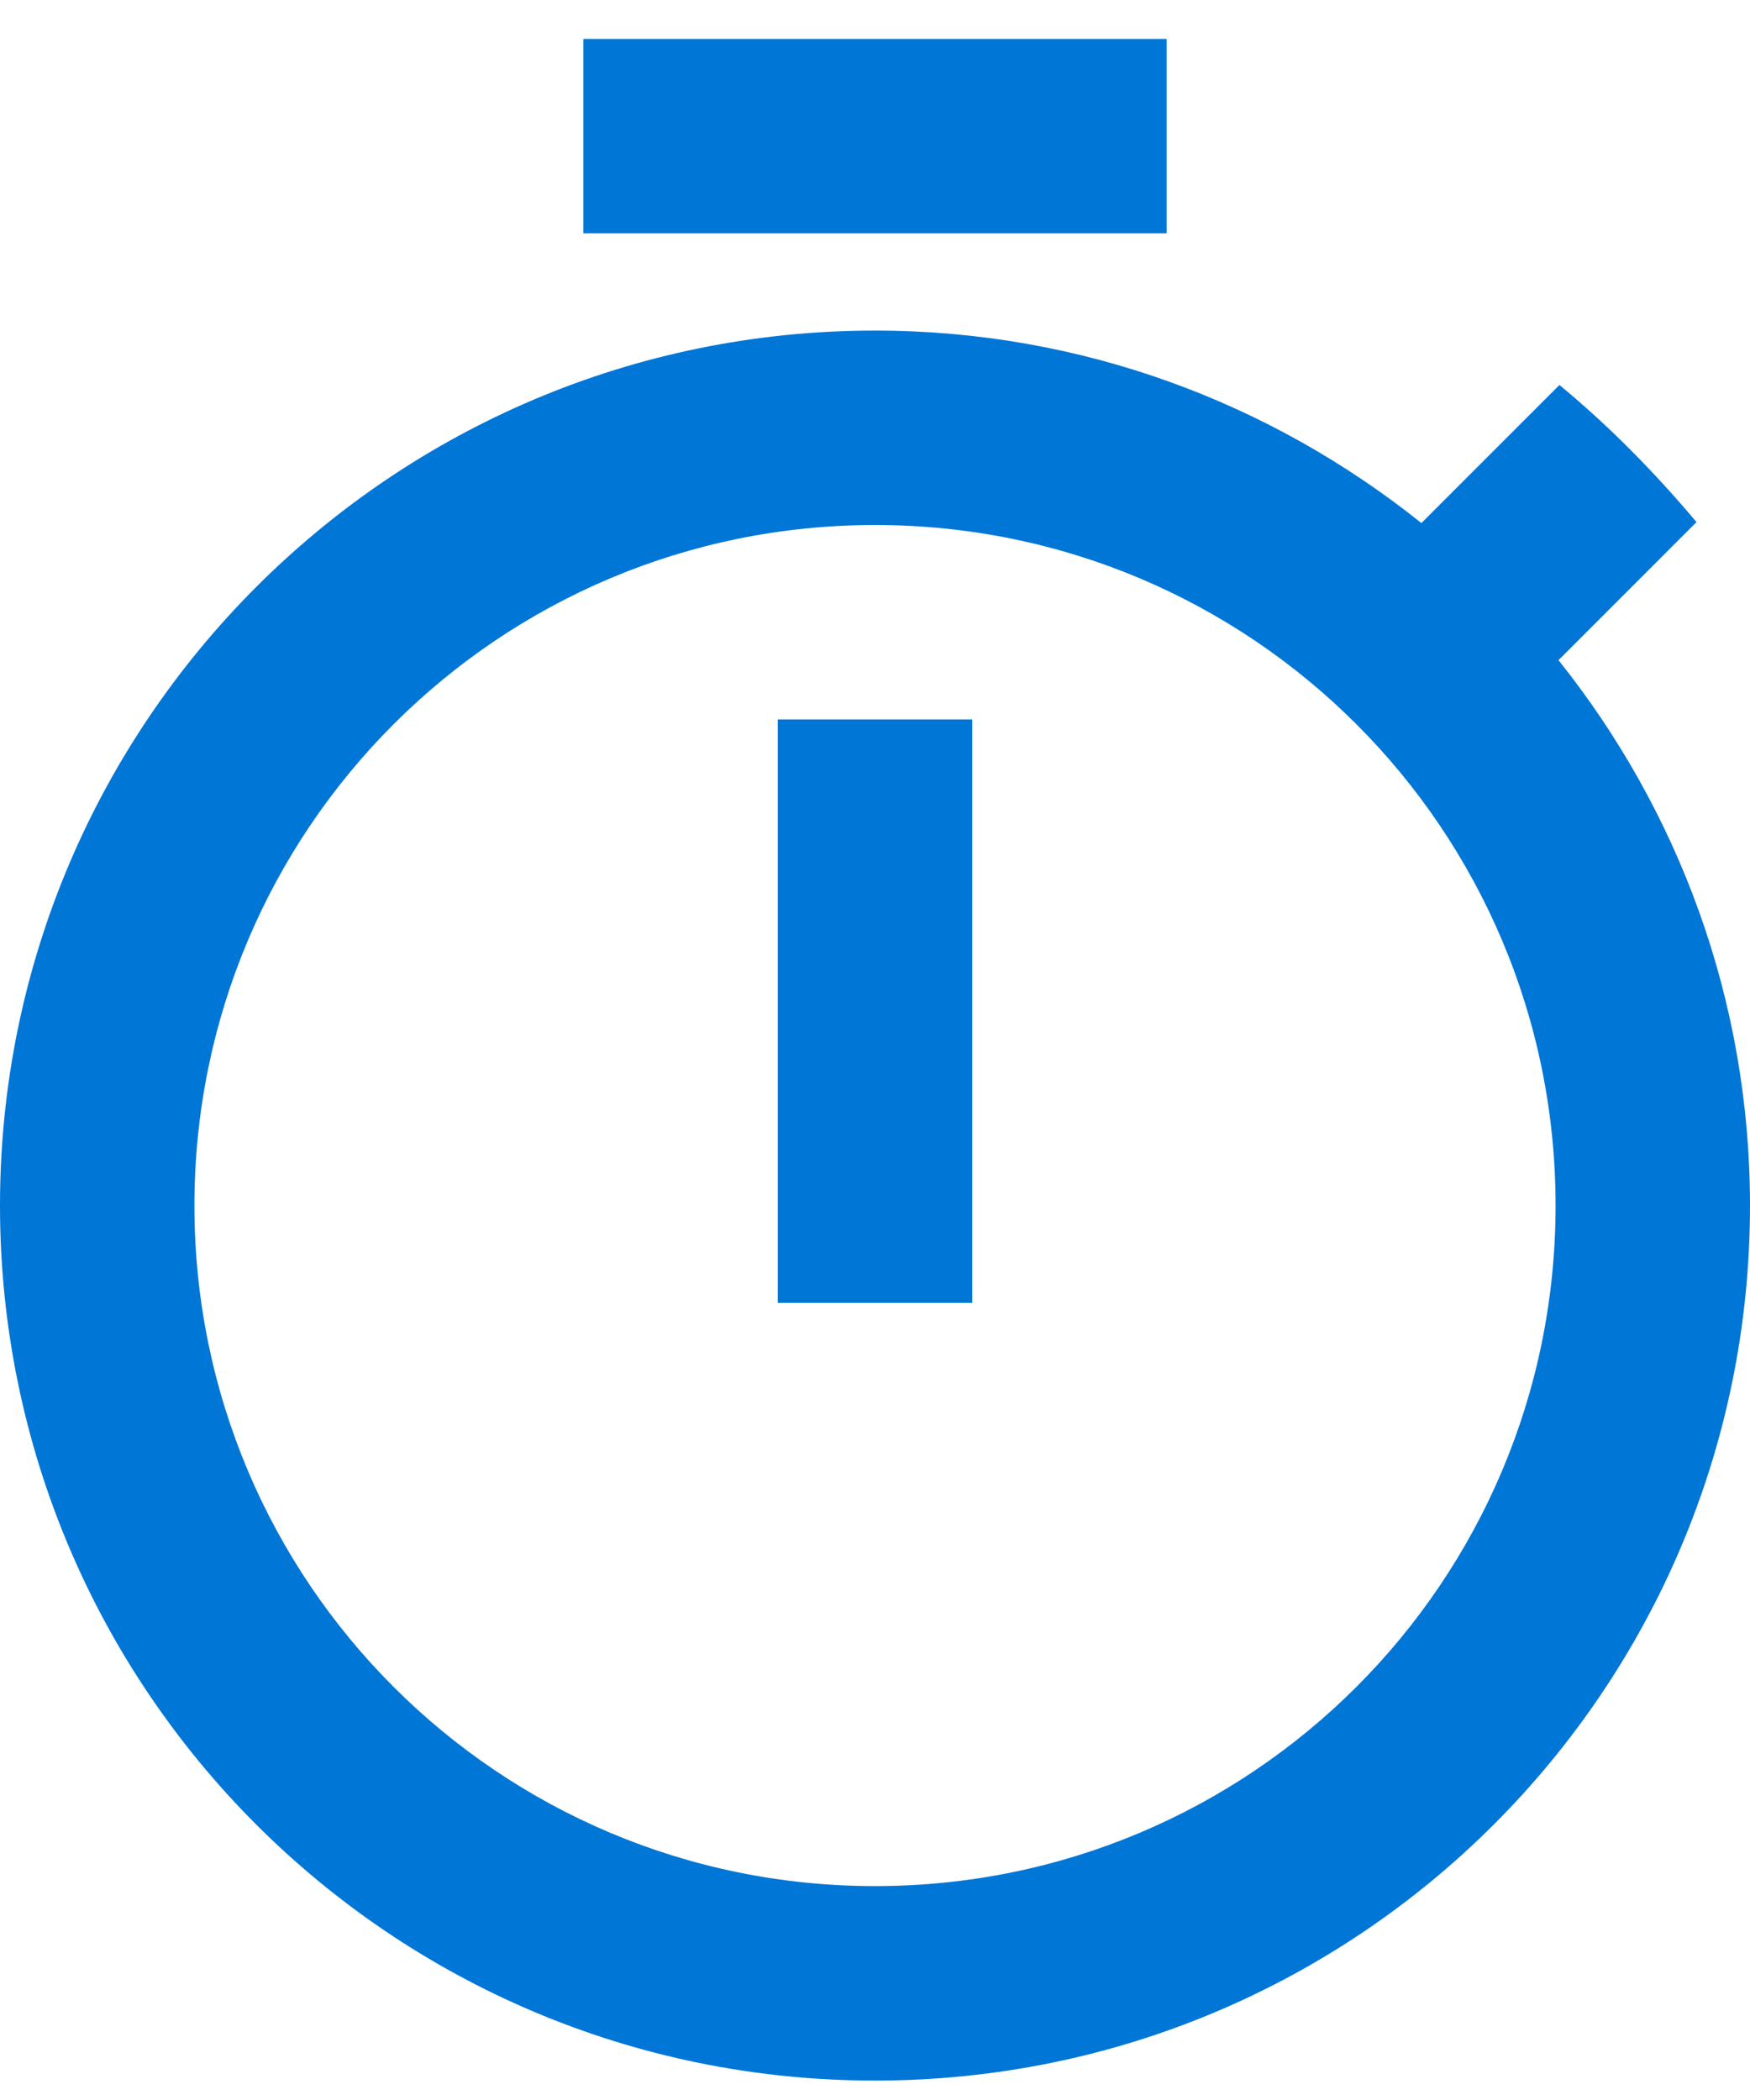
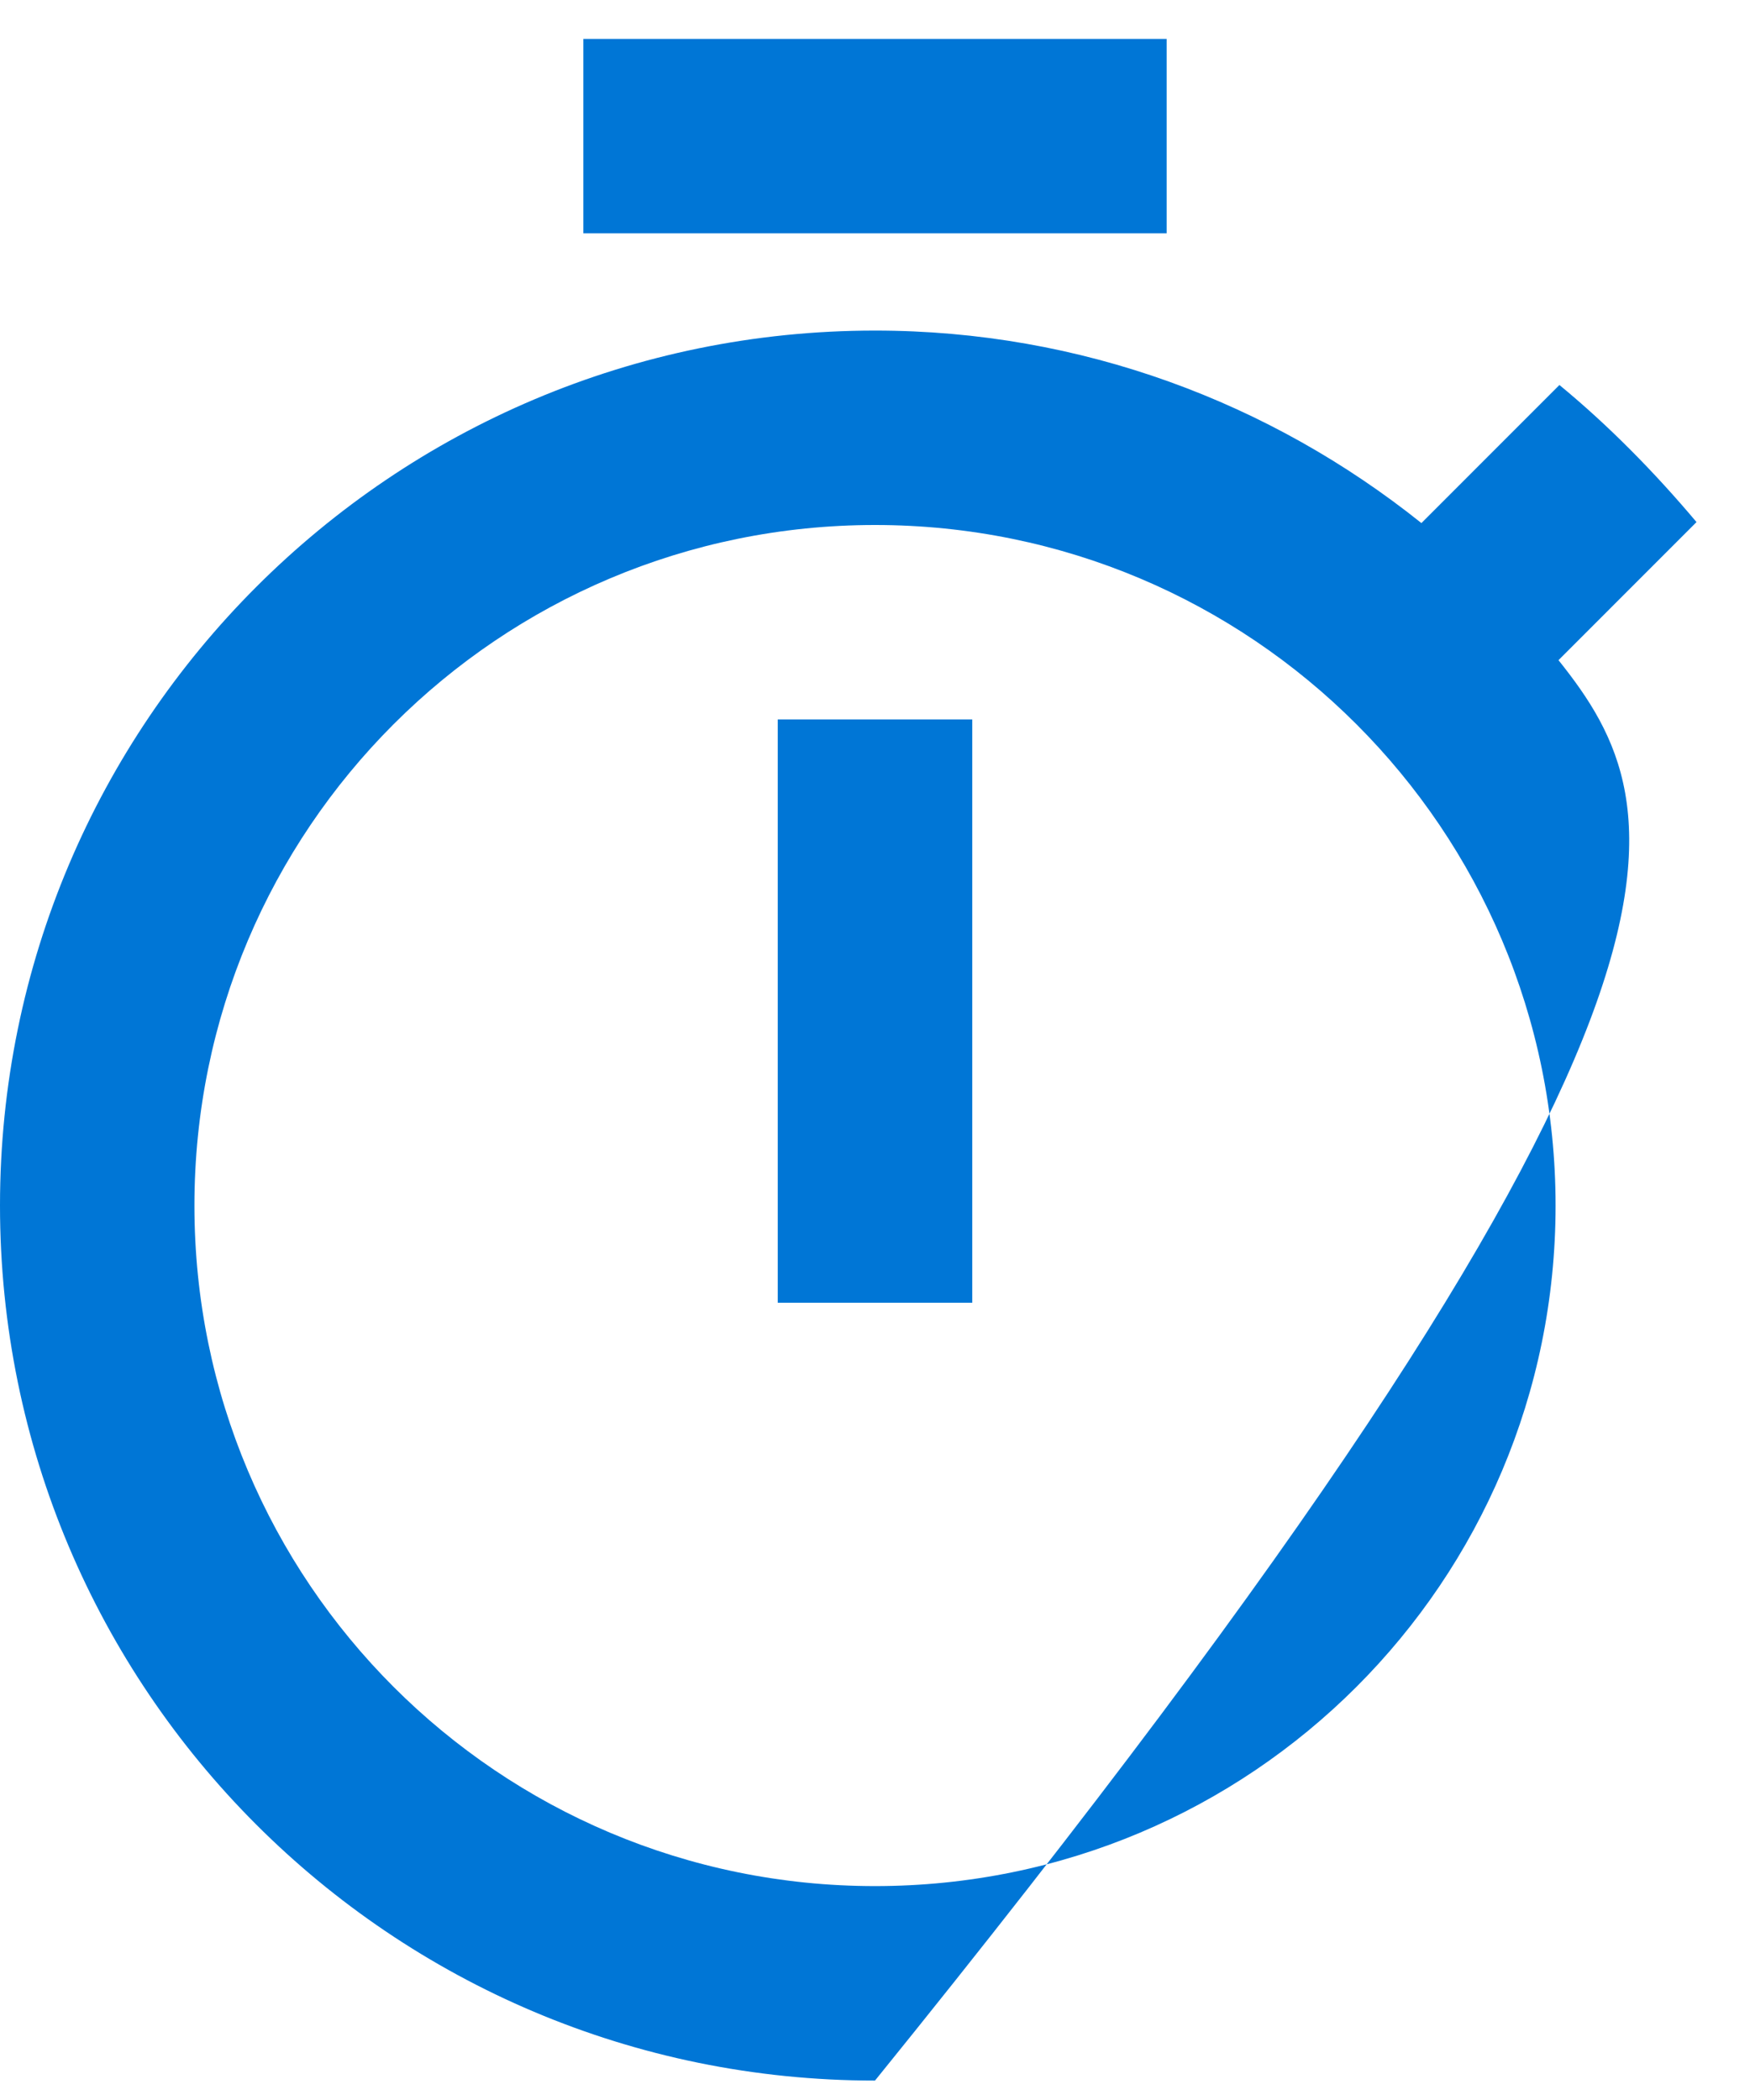
<svg xmlns="http://www.w3.org/2000/svg" width="30" height="36" viewBox="0 0 30 36" fill="none">
  <g id="USWDS Components">
    <g id="Icons">
      <g id="Fill">
-         <path id="Vector" fill-rule="evenodd" clip-rule="evenodd" d="M20 0.667H10V4H20V0.667ZM13.333 22.333H16.667V12.333H13.333V22.333ZM26.717 11.317L29.083 8.95C28.367 8.1 27.583 7.3 26.733 6.6L24.367 8.967C21.783 6.9 18.533 5.667 15 5.667C6.717 5.667 0 12.383 0 20.667C0 28.95 6.7 35.667 15 35.667C23.3 35.667 30 28.95 30 20.667C30 17.133 28.767 13.883 26.717 11.317ZM15 32.333C8.55 32.333 3.333 27.117 3.333 20.667C3.333 14.217 8.55 9 15 9C21.45 9 26.667 14.217 26.667 20.667C26.667 27.117 21.45 32.333 15 32.333Z" fill="#0076D6" />
+         <path id="Vector" fill-rule="evenodd" clip-rule="evenodd" d="M20 0.667H10V4H20V0.667ZM13.333 22.333H16.667V12.333H13.333V22.333ZM26.717 11.317L29.083 8.95C28.367 8.1 27.583 7.3 26.733 6.6L24.367 8.967C21.783 6.9 18.533 5.667 15 5.667C6.717 5.667 0 12.383 0 20.667C0 28.95 6.7 35.667 15 35.667C30 17.133 28.767 13.883 26.717 11.317ZM15 32.333C8.55 32.333 3.333 27.117 3.333 20.667C3.333 14.217 8.55 9 15 9C21.45 9 26.667 14.217 26.667 20.667C26.667 27.117 21.45 32.333 15 32.333Z" fill="#0076D6" />
      </g>
    </g>
  </g>
</svg>